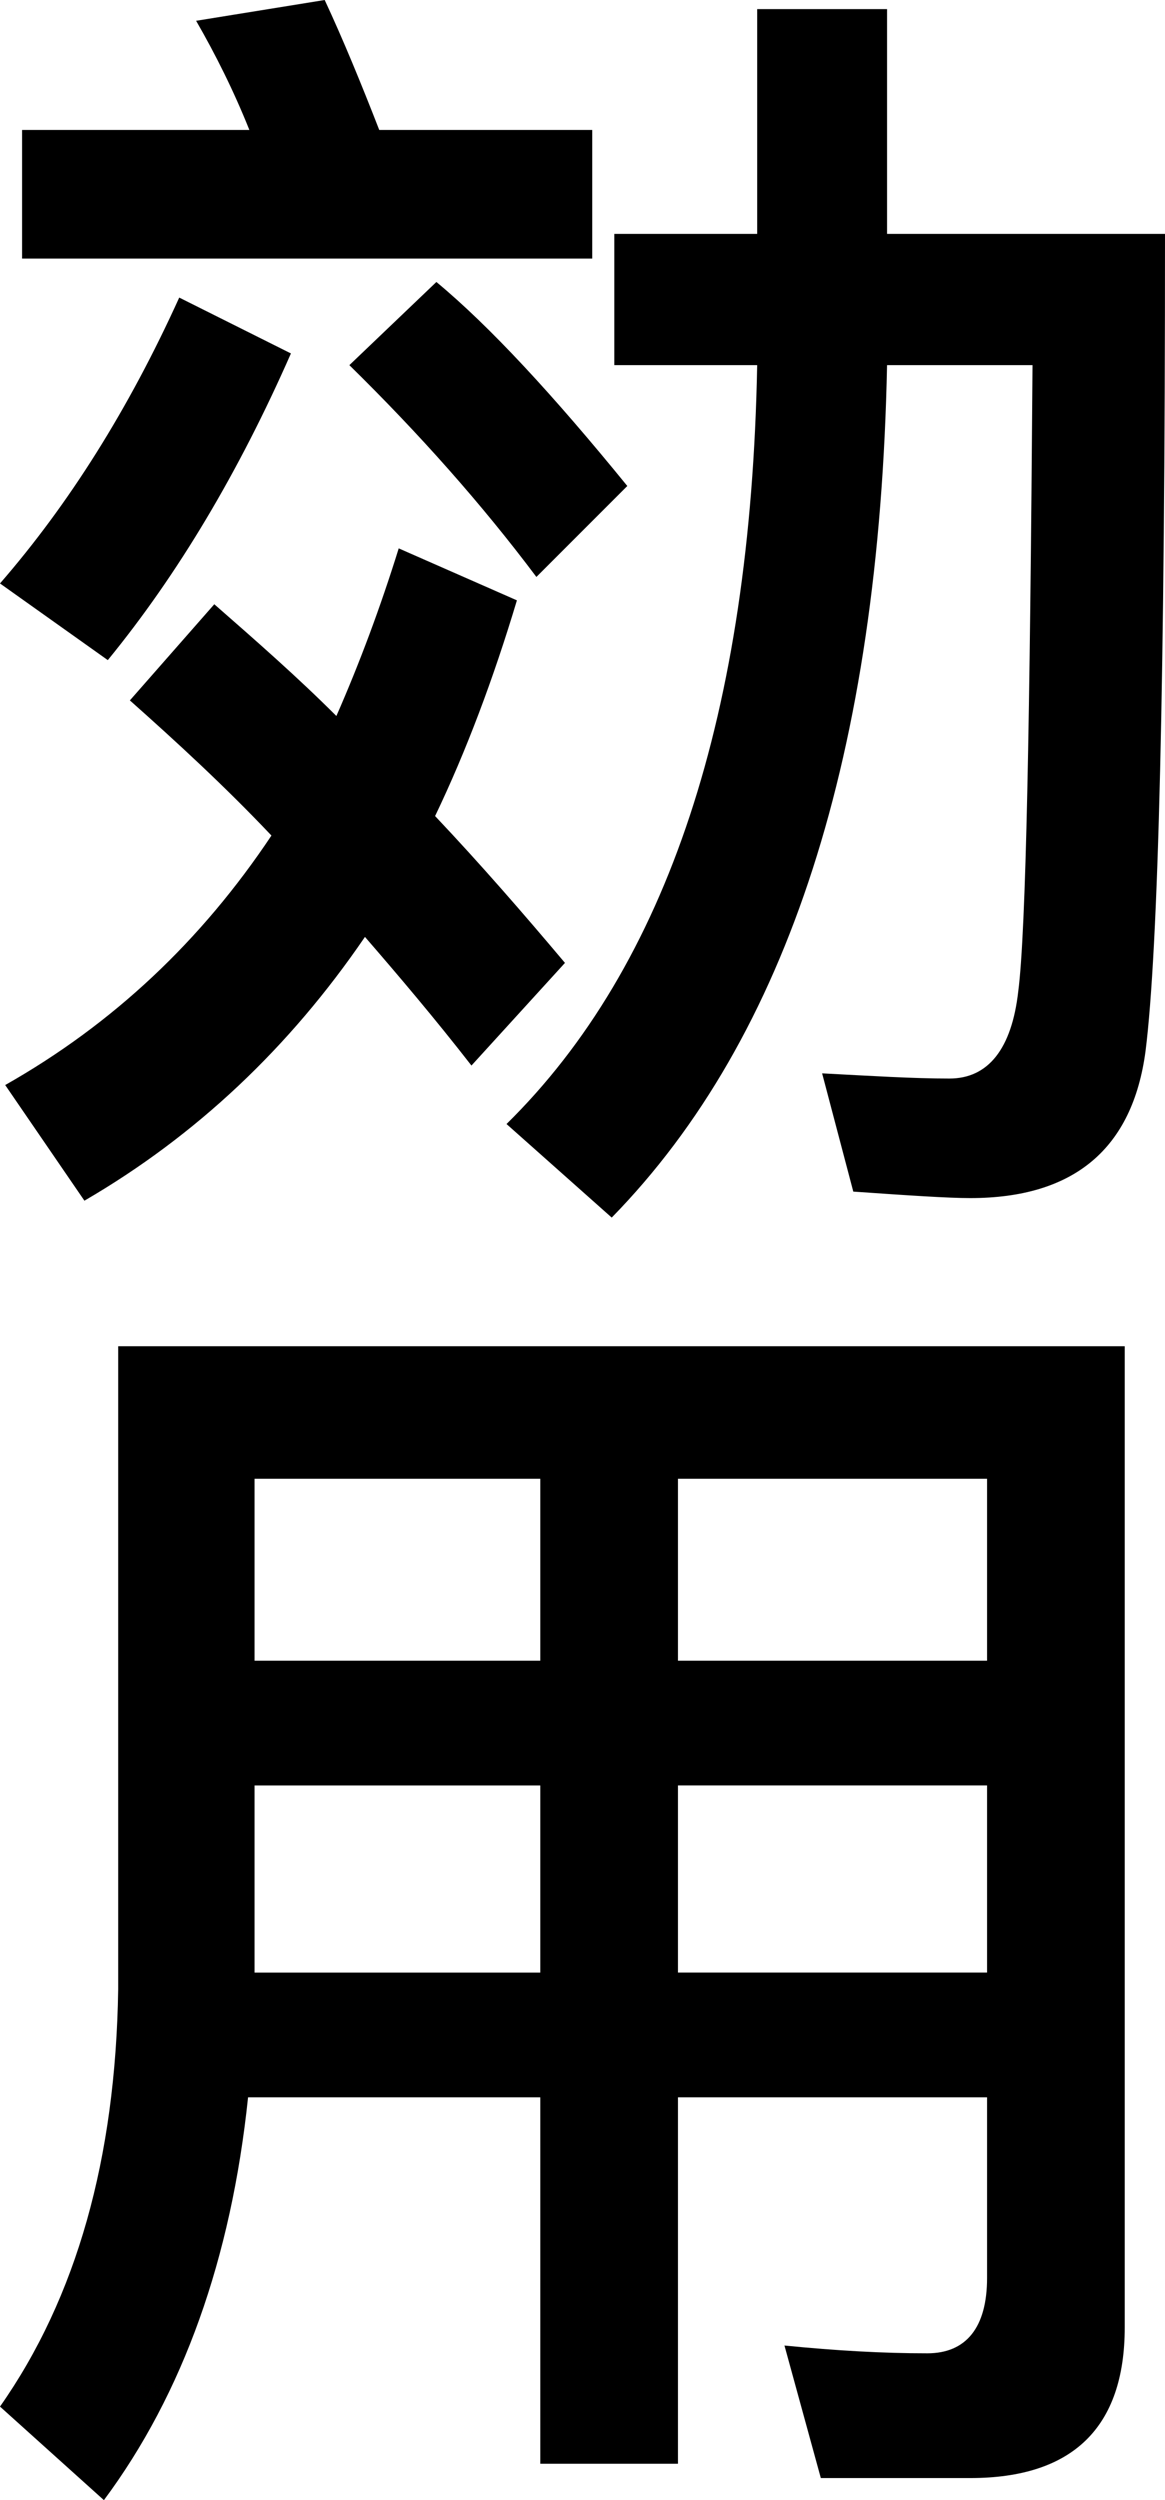
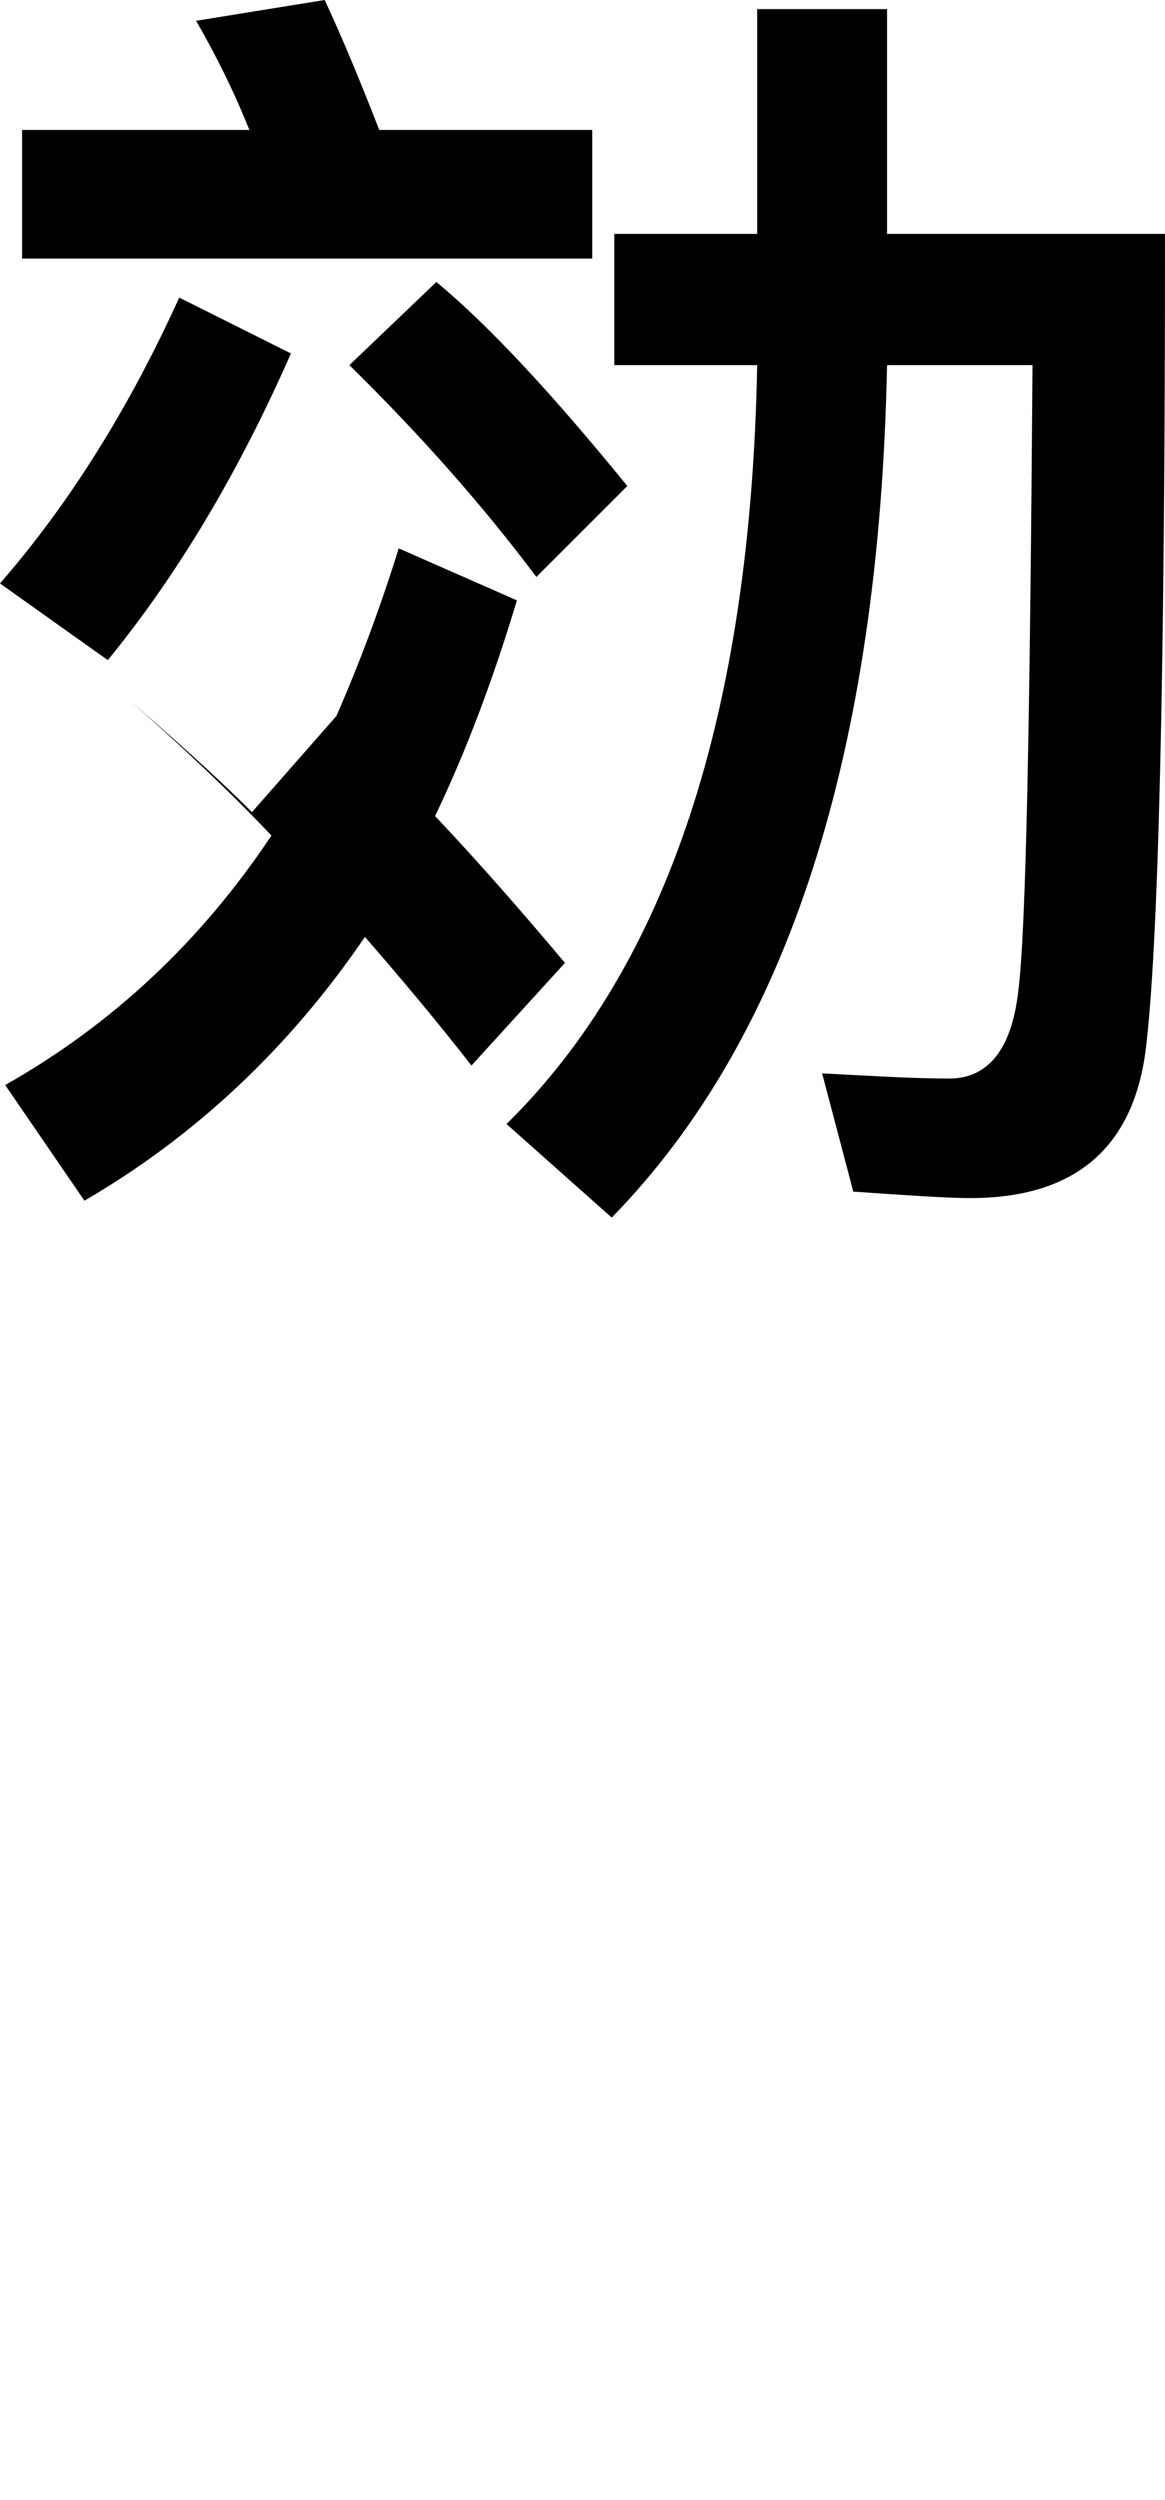
<svg xmlns="http://www.w3.org/2000/svg" id="Livello_2" viewBox="0 0 53.82 115.44">
  <defs>
    <style>.cls-1{fill:#000;stroke-width:0px;}</style>
  </defs>
  <g id="Livello_1-2">
-     <path class="cls-1" d="M13.44,16.32c-2.4,5.46-5.22,10.2-8.46,14.16l-4.98-3.54c3.18-3.66,5.94-8.04,8.28-13.2l5.16,2.58ZM15.54,33.06c1.08-2.46,2.04-5.04,2.88-7.74l5.46,2.4c-1.08,3.6-2.34,6.96-3.78,9.96,2.1,2.22,4.08,4.5,6,6.78l-4.32,4.74c-1.68-2.16-3.36-4.14-4.92-5.94-3.48,5.1-7.8,9.18-12.96,12.18L.24,50.1c4.98-2.82,9.06-6.66,12.3-11.52-2.16-2.28-4.38-4.32-6.54-6.24l3.9-4.44c1.92,1.68,3.84,3.36,5.64,5.16ZM17.52,6h9.84v5.94H1.02v-5.94h10.5c-.72-1.8-1.56-3.48-2.46-5.04l5.94-.96c.84,1.8,1.68,3.84,2.52,6ZM16.14,16.86l4.02-3.84c2.46,2.04,5.4,5.22,8.82,9.42l-4.2,4.2c-2.52-3.36-5.4-6.6-8.64-9.78ZM40.98.42v10.38h12.84c0,20.4-.3,33-.9,37.74-.6,4.5-3.3,6.78-8.1,6.78-1.02,0-2.82-.12-5.4-.3l-1.44-5.46c2.28.12,4.2.24,5.88.24,1.8,0,2.88-1.38,3.18-4.02.36-2.76.54-12.36.66-28.92h-6.72c-.36,17.88-4.56,31.02-12.72,39.36l-4.86-4.32c7.44-7.32,11.28-18.96,11.58-35.04h-6.6v-6.06h6.6V.42h6Z" />
-     <path class="cls-1" d="M4.8,115.44l-4.8-4.32c3.54-5.04,5.34-11.46,5.46-19.26v-29.7h46.5v45.3c0,4.62-2.4,6.96-7.14,6.96h-6.9l-1.68-6.12c2.4.24,4.56.36,6.6.36,1.8,0,2.76-1.2,2.76-3.48v-8.34h-14.28v16.92h-6.36v-16.92h-13.5c-.78,7.44-3,13.68-6.66,18.6ZM11.76,68.28v8.4h13.2v-8.4h-13.2ZM11.76,91.08h13.2v-8.64h-13.2v8.64ZM45.6,68.28h-14.28v8.4h14.28v-8.4ZM45.6,82.44h-14.28v8.64h14.28v-8.64Z" />
+     <path class="cls-1" d="M13.44,16.32c-2.4,5.46-5.22,10.2-8.46,14.16l-4.98-3.54c3.18-3.66,5.94-8.04,8.28-13.2l5.16,2.58ZM15.54,33.06c1.08-2.46,2.04-5.04,2.88-7.74l5.46,2.4c-1.08,3.6-2.34,6.96-3.78,9.96,2.1,2.22,4.08,4.5,6,6.78l-4.32,4.74c-1.68-2.16-3.36-4.14-4.92-5.94-3.48,5.1-7.8,9.18-12.96,12.18L.24,50.1c4.98-2.82,9.06-6.66,12.3-11.52-2.16-2.28-4.38-4.32-6.54-6.24c1.92,1.68,3.84,3.36,5.64,5.16ZM17.52,6h9.84v5.94H1.02v-5.94h10.5c-.72-1.8-1.56-3.48-2.46-5.04l5.94-.96c.84,1.8,1.68,3.84,2.52,6ZM16.14,16.86l4.02-3.84c2.46,2.04,5.4,5.22,8.82,9.42l-4.2,4.2c-2.52-3.36-5.4-6.6-8.64-9.78ZM40.98.42v10.38h12.84c0,20.4-.3,33-.9,37.74-.6,4.5-3.3,6.78-8.1,6.78-1.02,0-2.82-.12-5.4-.3l-1.44-5.46c2.28.12,4.2.24,5.88.24,1.8,0,2.88-1.38,3.18-4.02.36-2.76.54-12.36.66-28.92h-6.72c-.36,17.88-4.56,31.02-12.72,39.36l-4.86-4.32c7.44-7.32,11.28-18.96,11.58-35.04h-6.6v-6.06h6.6V.42h6Z" />
  </g>
</svg>